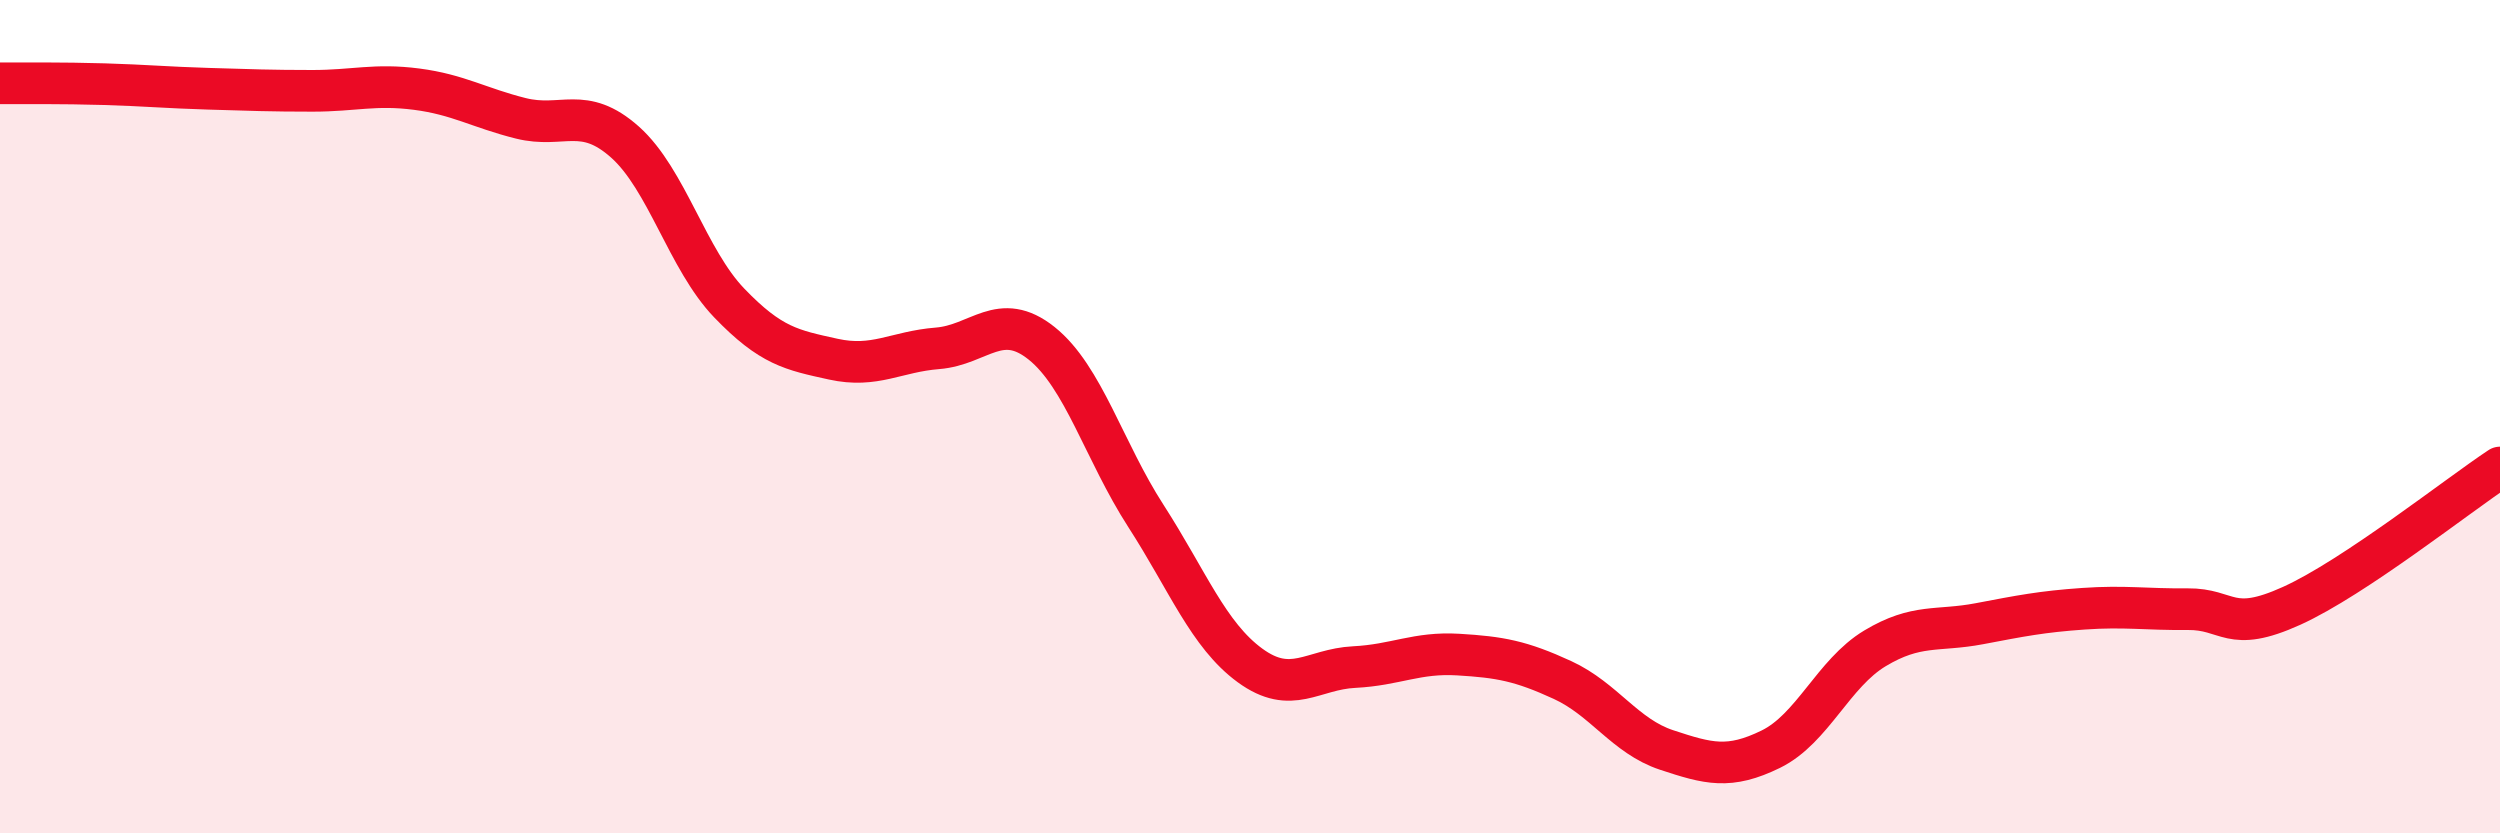
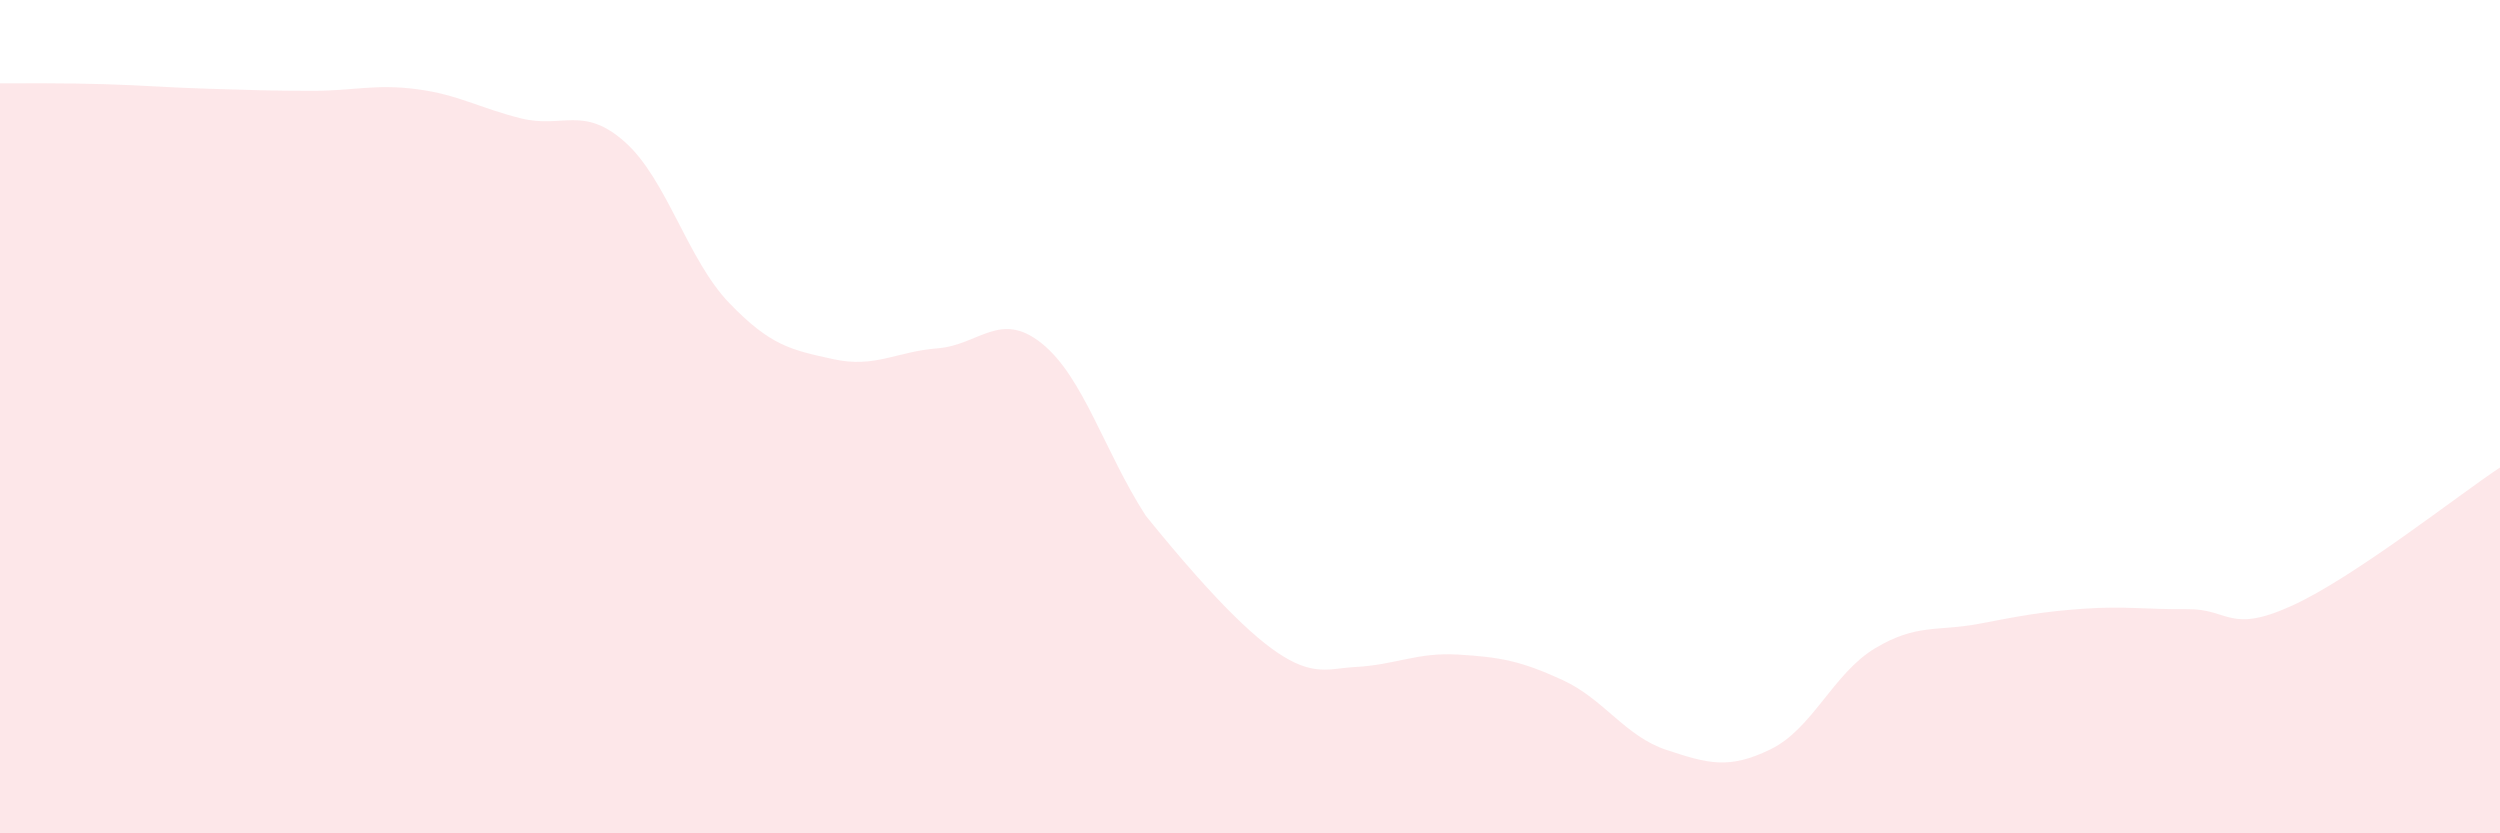
<svg xmlns="http://www.w3.org/2000/svg" width="60" height="20" viewBox="0 0 60 20">
-   <path d="M 0,2 C 0.5,2 1.5,1.99 2.5,2.02 C 3.5,2.05 4,2.1 5,2.13 C 6,2.16 6.5,2.18 7.5,2.18 C 8.5,2.18 9,2.01 10,2.14 C 11,2.27 11.5,2.59 12.5,2.84 C 13.5,3.09 14,2.52 15,3.41 C 16,4.3 16.5,6.23 17.5,7.27 C 18.5,8.31 19,8.4 20,8.62 C 21,8.84 21.5,8.44 22.5,8.36 C 23.5,8.28 24,7.44 25,8.24 C 26,9.04 26.5,10.83 27.5,12.38 C 28.5,13.93 29,15.24 30,15.97 C 31,16.7 31.5,16.06 32.5,16.01 C 33.5,15.96 34,15.65 35,15.71 C 36,15.77 36.5,15.86 37.5,16.32 C 38.5,16.78 39,17.67 40,18 C 41,18.33 41.5,18.47 42.5,17.98 C 43.5,17.49 44,16.16 45,15.56 C 46,14.96 46.5,15.16 47.5,14.97 C 48.5,14.78 49,14.68 50,14.61 C 51,14.54 51.5,14.63 52.5,14.62 C 53.5,14.61 53.5,15.22 55,14.54 C 56.5,13.86 59,11.88 60,11.22L60 20L0 20Z" fill="#EB0A25" opacity="0.1" stroke-linecap="round" stroke-linejoin="round" />
-   <path d="M 0,2 C 0.5,2 1.5,1.99 2.5,2.02 C 3.5,2.05 4,2.1 5,2.13 C 6,2.16 6.5,2.18 7.5,2.18 C 8.5,2.18 9,2.01 10,2.14 C 11,2.27 11.5,2.59 12.5,2.84 C 13.5,3.09 14,2.52 15,3.41 C 16,4.3 16.5,6.23 17.5,7.27 C 18.5,8.31 19,8.4 20,8.62 C 21,8.84 21.5,8.44 22.5,8.36 C 23.5,8.28 24,7.44 25,8.24 C 26,9.04 26.5,10.83 27.5,12.38 C 28.5,13.93 29,15.24 30,15.97 C 31,16.7 31.5,16.06 32.5,16.01 C 33.5,15.96 34,15.65 35,15.71 C 36,15.77 36.5,15.86 37.5,16.32 C 38.5,16.78 39,17.67 40,18 C 41,18.33 41.5,18.47 42.5,17.98 C 43.5,17.49 44,16.16 45,15.56 C 46,14.96 46.5,15.16 47.5,14.97 C 48.5,14.78 49,14.68 50,14.61 C 51,14.54 51.5,14.63 52.5,14.62 C 53.5,14.61 53.5,15.22 55,14.54 C 56.5,13.86 59,11.88 60,11.22" stroke="#EB0A25" stroke-width="1" fill="none" stroke-linecap="round" stroke-linejoin="round" />
+   <path d="M 0,2 C 0.5,2 1.5,1.99 2.5,2.02 C 3.5,2.05 4,2.1 5,2.13 C 6,2.16 6.5,2.18 7.5,2.18 C 8.5,2.18 9,2.01 10,2.14 C 11,2.27 11.5,2.59 12.5,2.84 C 13.5,3.09 14,2.52 15,3.41 C 16,4.3 16.5,6.23 17.5,7.27 C 18.5,8.31 19,8.4 20,8.62 C 21,8.84 21.5,8.44 22.5,8.36 C 23.5,8.28 24,7.44 25,8.24 C 26,9.04 26.5,10.83 27.5,12.38 C 31,16.7 31.5,16.06 32.5,16.01 C 33.5,15.96 34,15.65 35,15.71 C 36,15.77 36.5,15.86 37.5,16.32 C 38.5,16.78 39,17.67 40,18 C 41,18.33 41.5,18.47 42.5,17.98 C 43.5,17.49 44,16.16 45,15.56 C 46,14.96 46.5,15.16 47.5,14.97 C 48.5,14.78 49,14.68 50,14.61 C 51,14.54 51.5,14.63 52.5,14.62 C 53.5,14.61 53.5,15.22 55,14.54 C 56.5,13.86 59,11.88 60,11.22L60 20L0 20Z" fill="#EB0A25" opacity="0.1" stroke-linecap="round" stroke-linejoin="round" />
</svg>